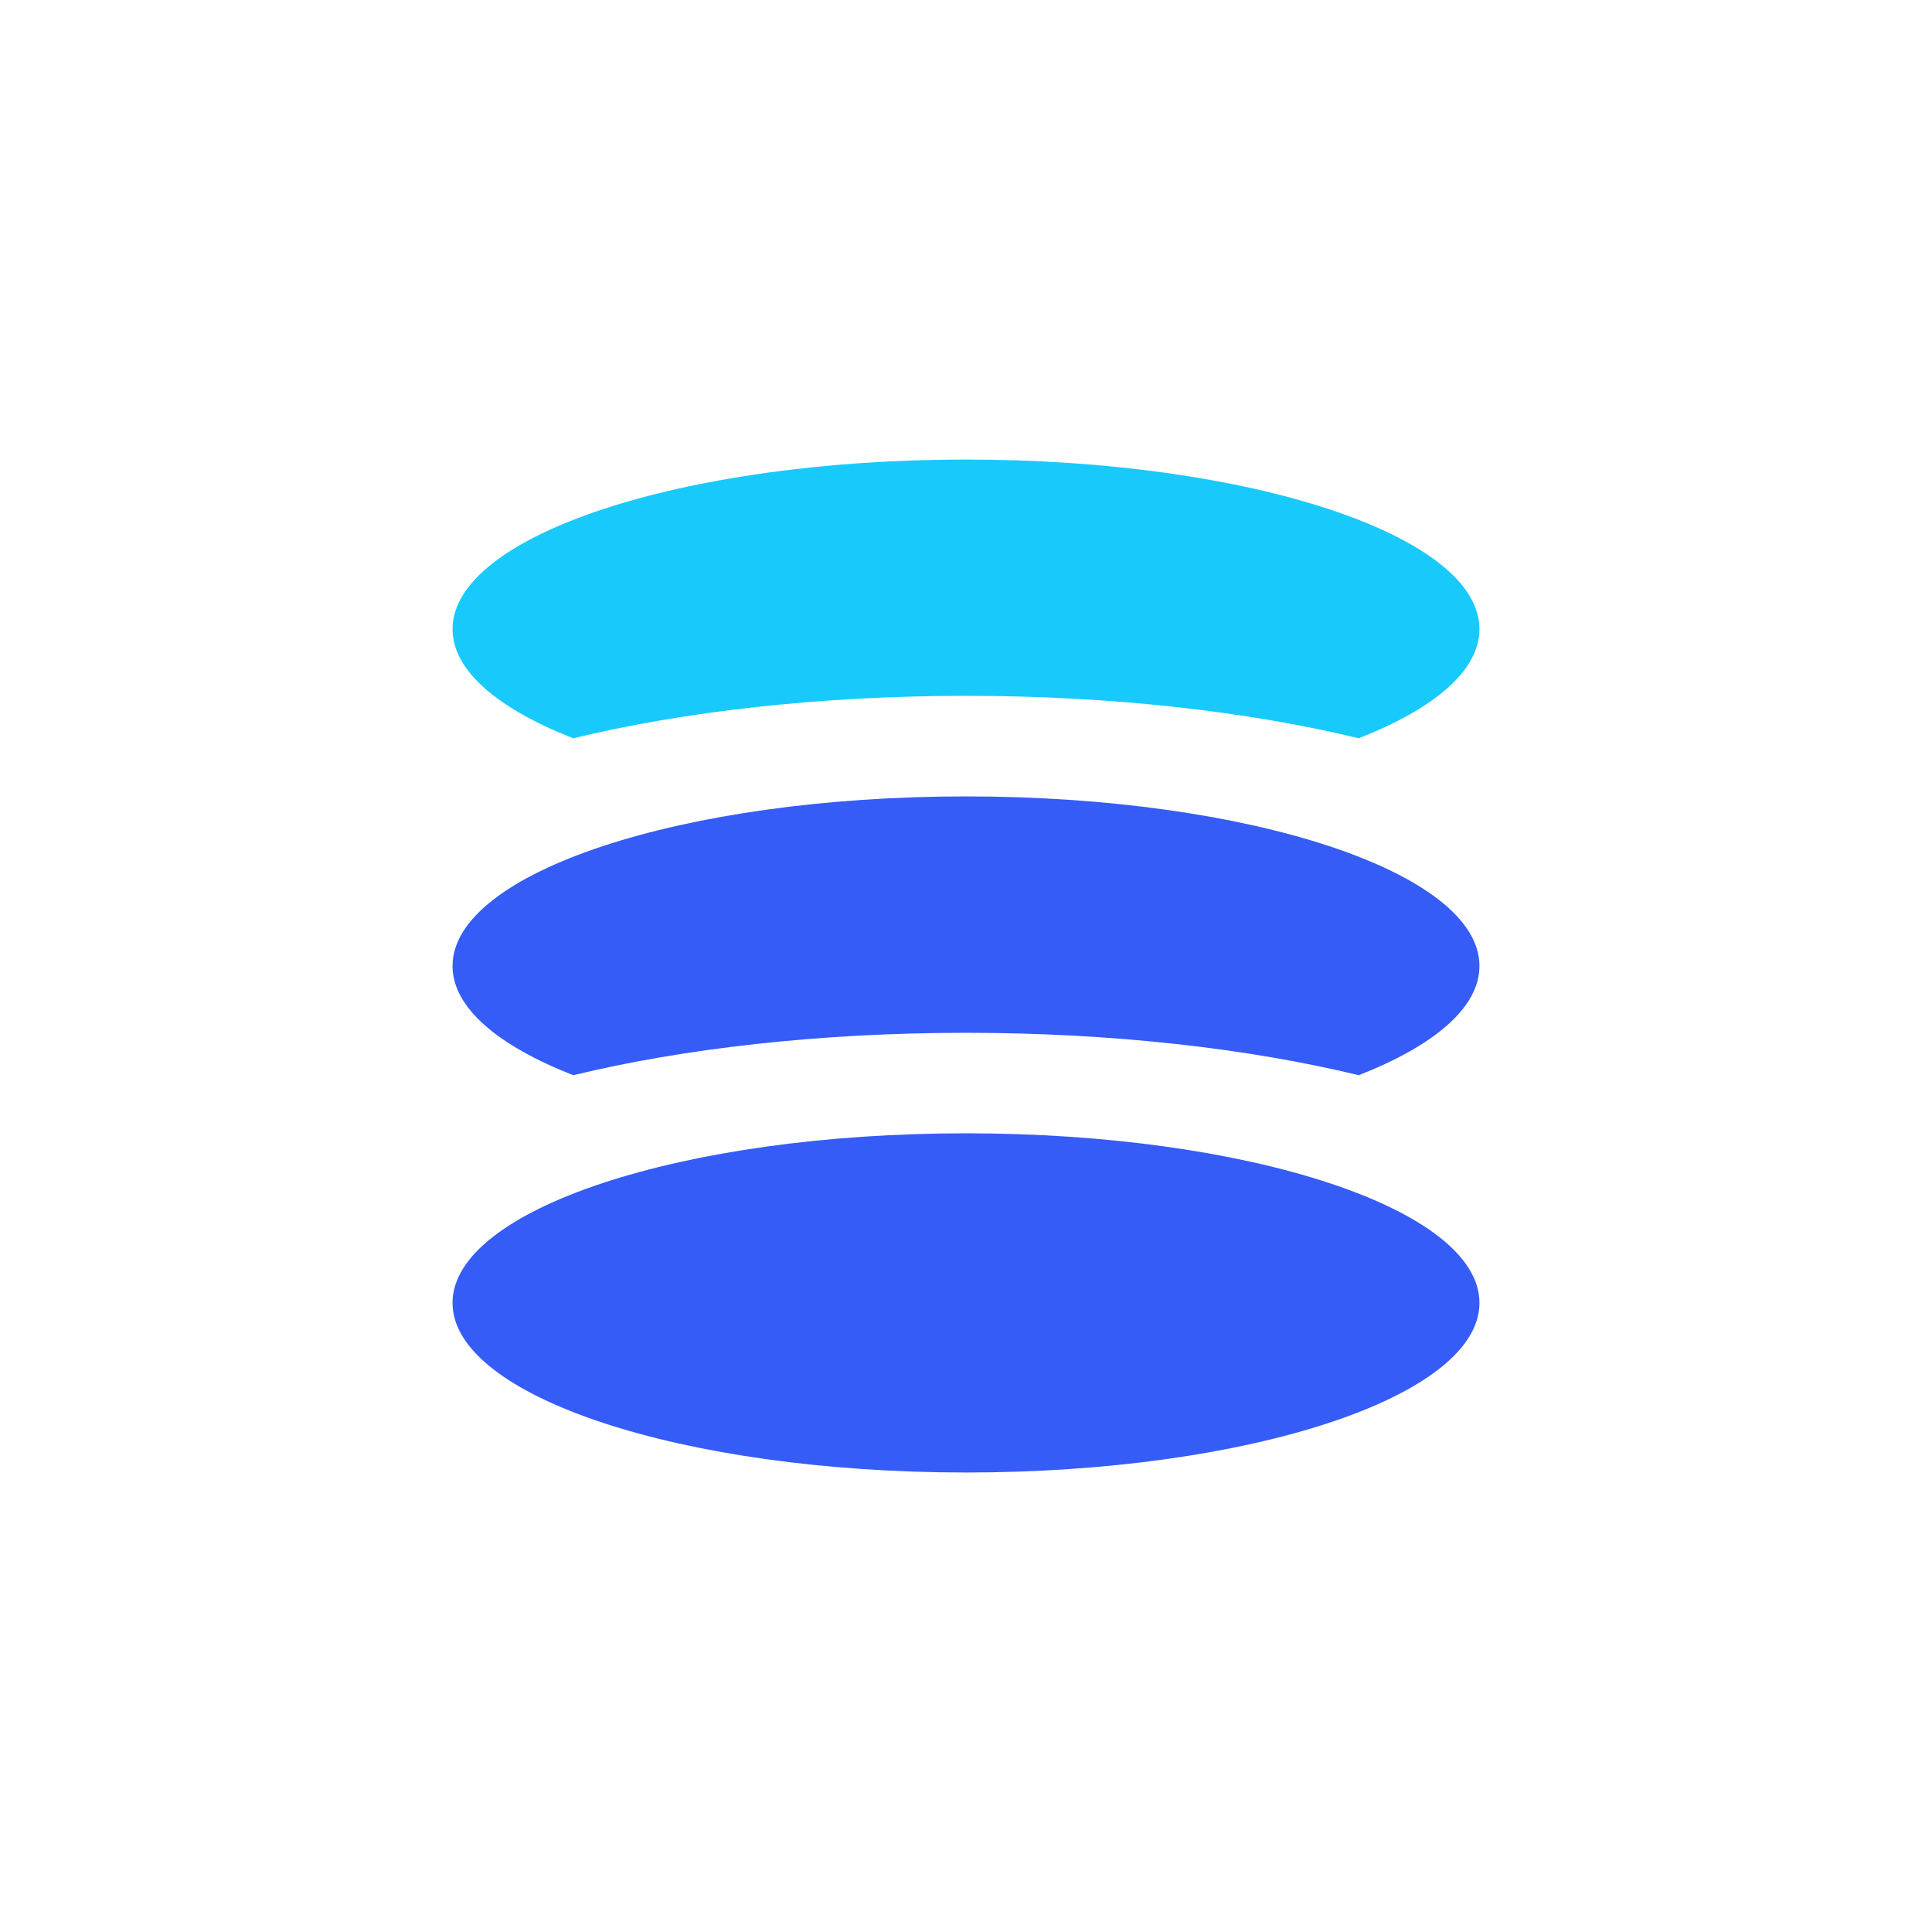
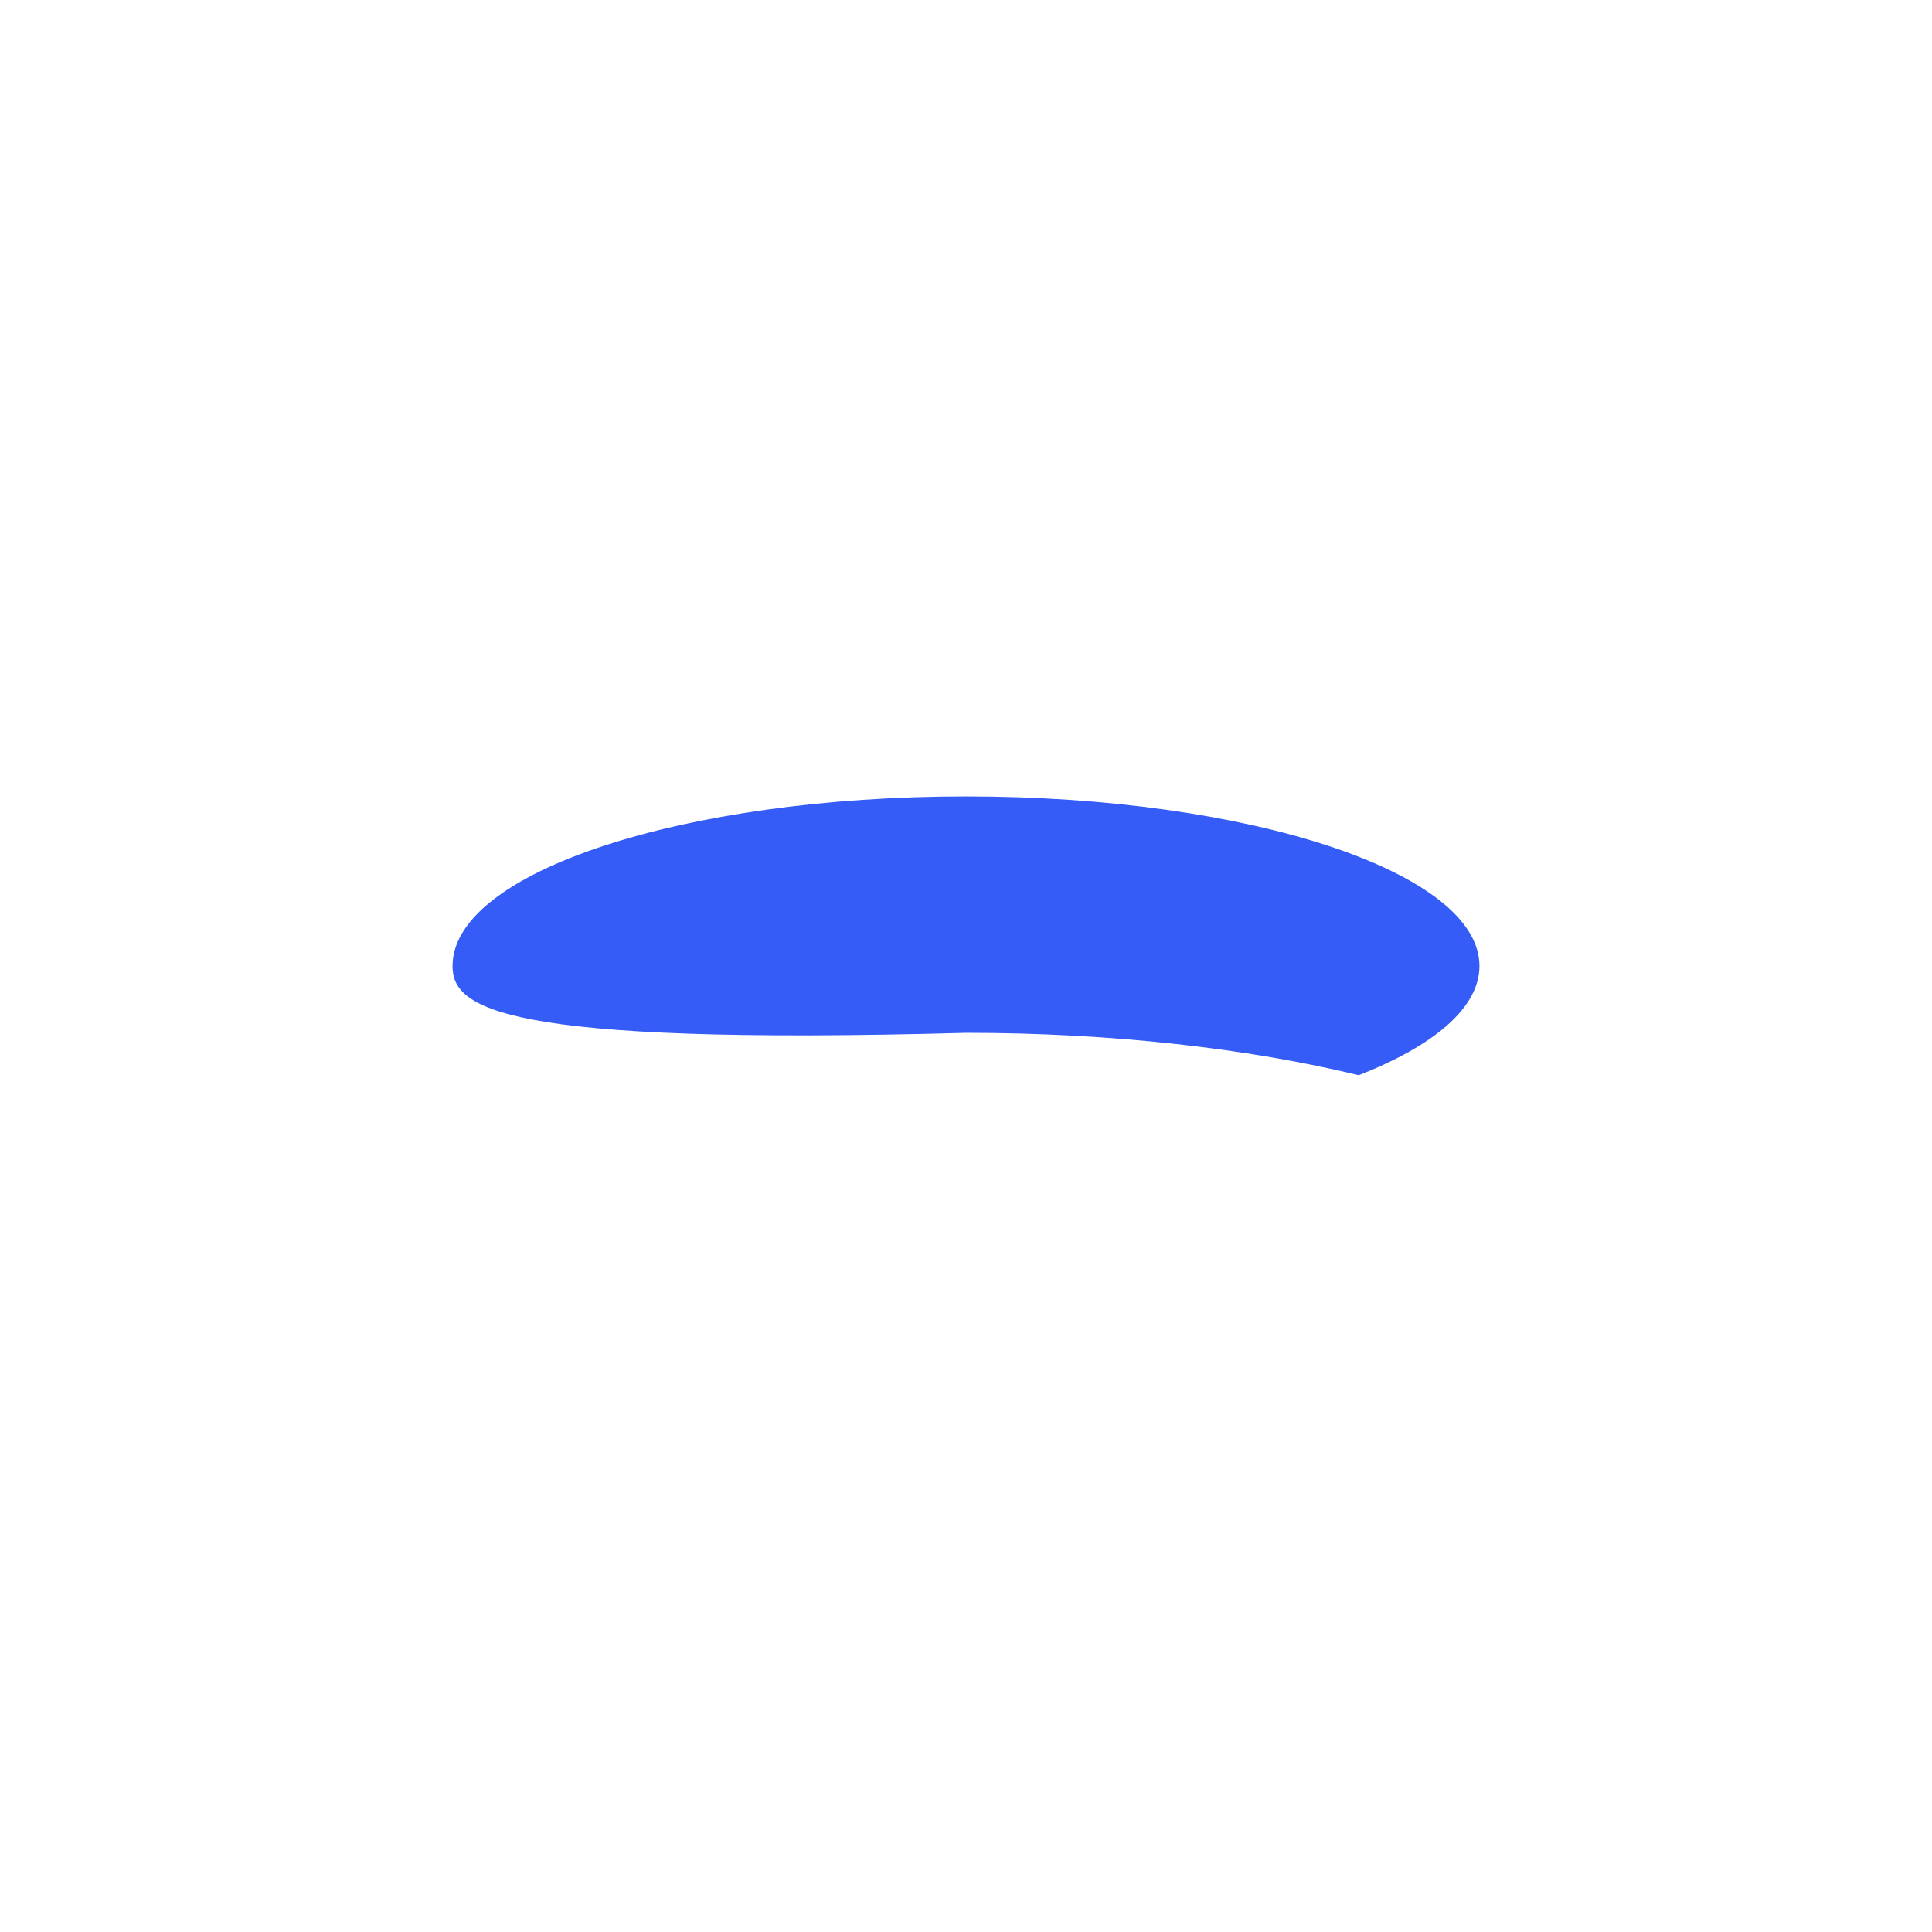
<svg xmlns="http://www.w3.org/2000/svg" width="55" height="55" viewBox="0 0 55 55" fill="none">
  <g clip-path="url(#clip0_359_2258)">
-     <path fill-rule="evenodd" clip-rule="evenodd" d="M27.5 13.082C35.572 13.082 42.117 15.243 42.117 17.909C42.117 19.093 40.824 20.178 38.681 21.017C35.548 20.259 31.683 19.809 27.5 19.809C23.317 19.809 19.452 20.259 16.319 21.017C14.176 20.178 12.883 19.093 12.883 17.909C12.883 15.243 19.428 13.082 27.5 13.082Z" fill="#18CAFB" />
-     <path fill-rule="evenodd" clip-rule="evenodd" d="M27.5 22.672C35.572 22.672 42.117 24.834 42.117 27.5C42.117 28.685 40.824 29.769 38.681 30.609C35.548 29.85 31.683 29.402 27.5 29.402C23.317 29.402 19.452 29.85 16.319 30.609C14.176 29.769 12.883 28.685 12.883 27.5C12.883 24.834 19.428 22.672 27.5 22.672Z" fill="#355CF7" />
-     <path d="M27.5 41.919C35.572 41.919 42.117 39.757 42.117 37.091C42.117 34.424 35.572 32.263 27.5 32.263C19.427 32.263 12.883 34.424 12.883 37.091C12.883 39.757 19.427 41.919 27.5 41.919Z" fill="#355CF7" />
+     <path fill-rule="evenodd" clip-rule="evenodd" d="M27.5 22.672C35.572 22.672 42.117 24.834 42.117 27.5C42.117 28.685 40.824 29.769 38.681 30.609C35.548 29.85 31.683 29.402 27.5 29.402C14.176 29.769 12.883 28.685 12.883 27.5C12.883 24.834 19.428 22.672 27.5 22.672Z" fill="#355CF7" />
  </g>
  <defs>
    <clipPath id="clip0_359_2258">
      <rect width="55" height="55" fill="white" />
    </clipPath>
  </defs>
</svg>